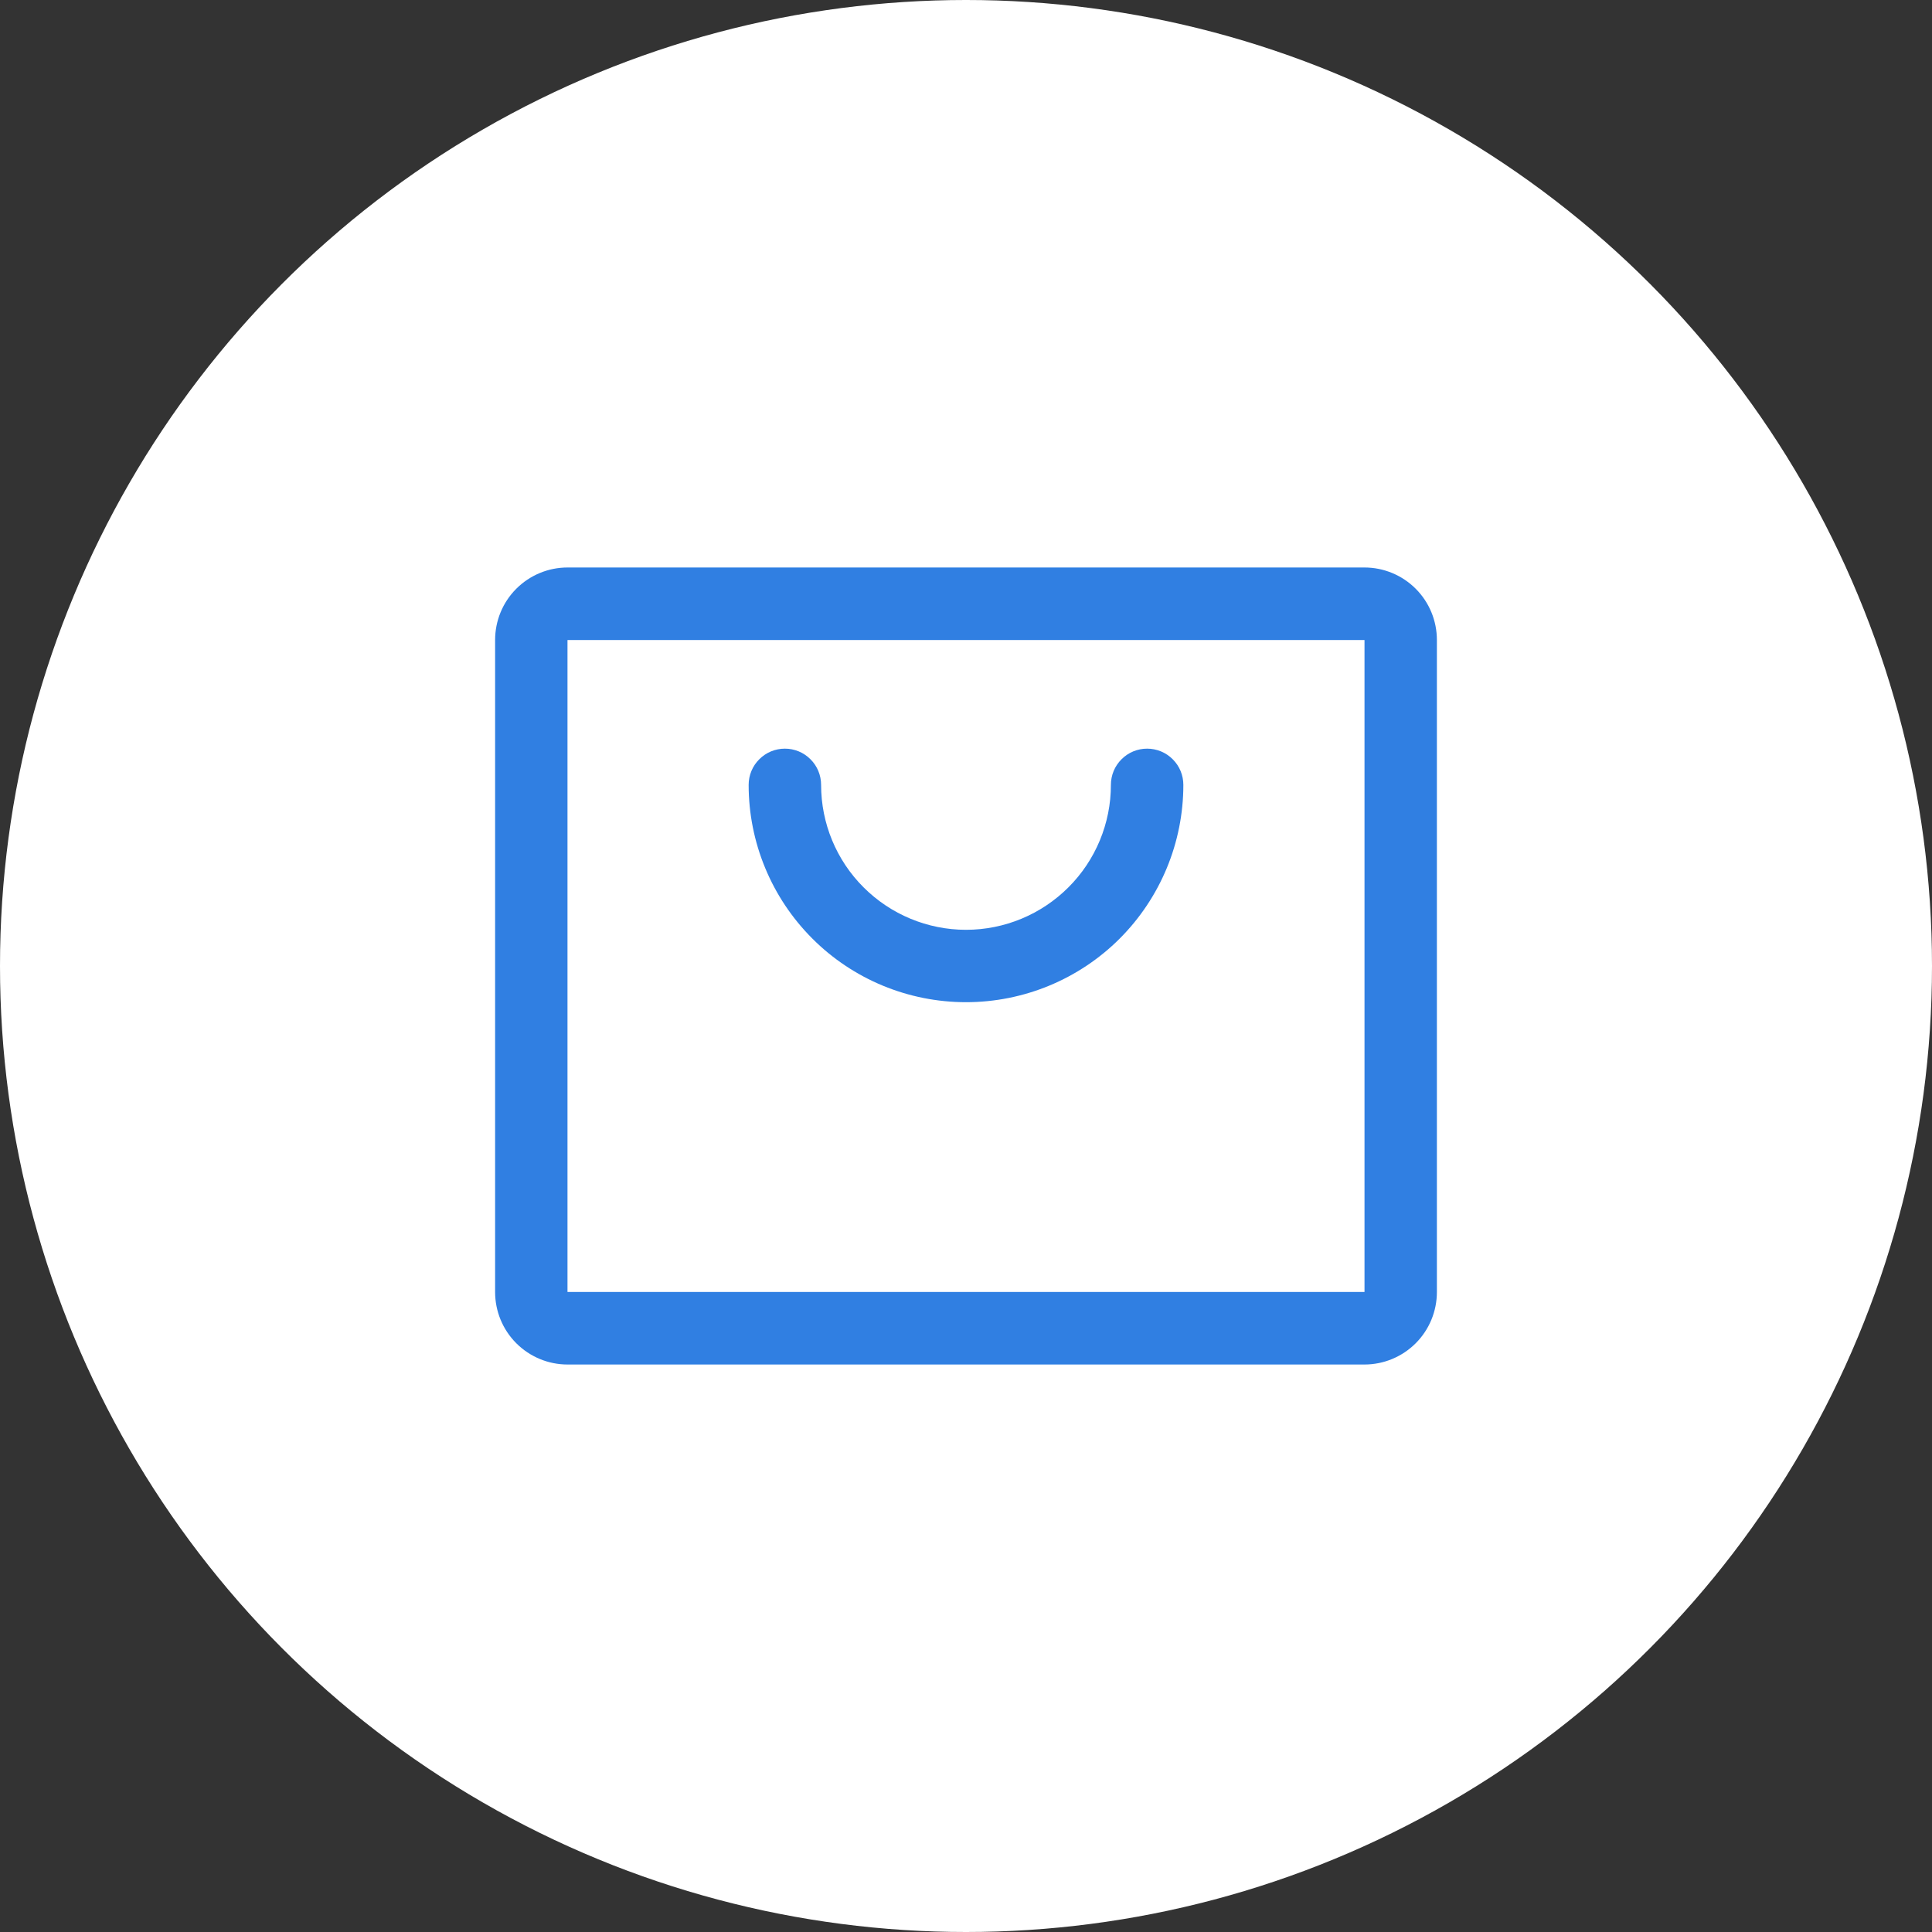
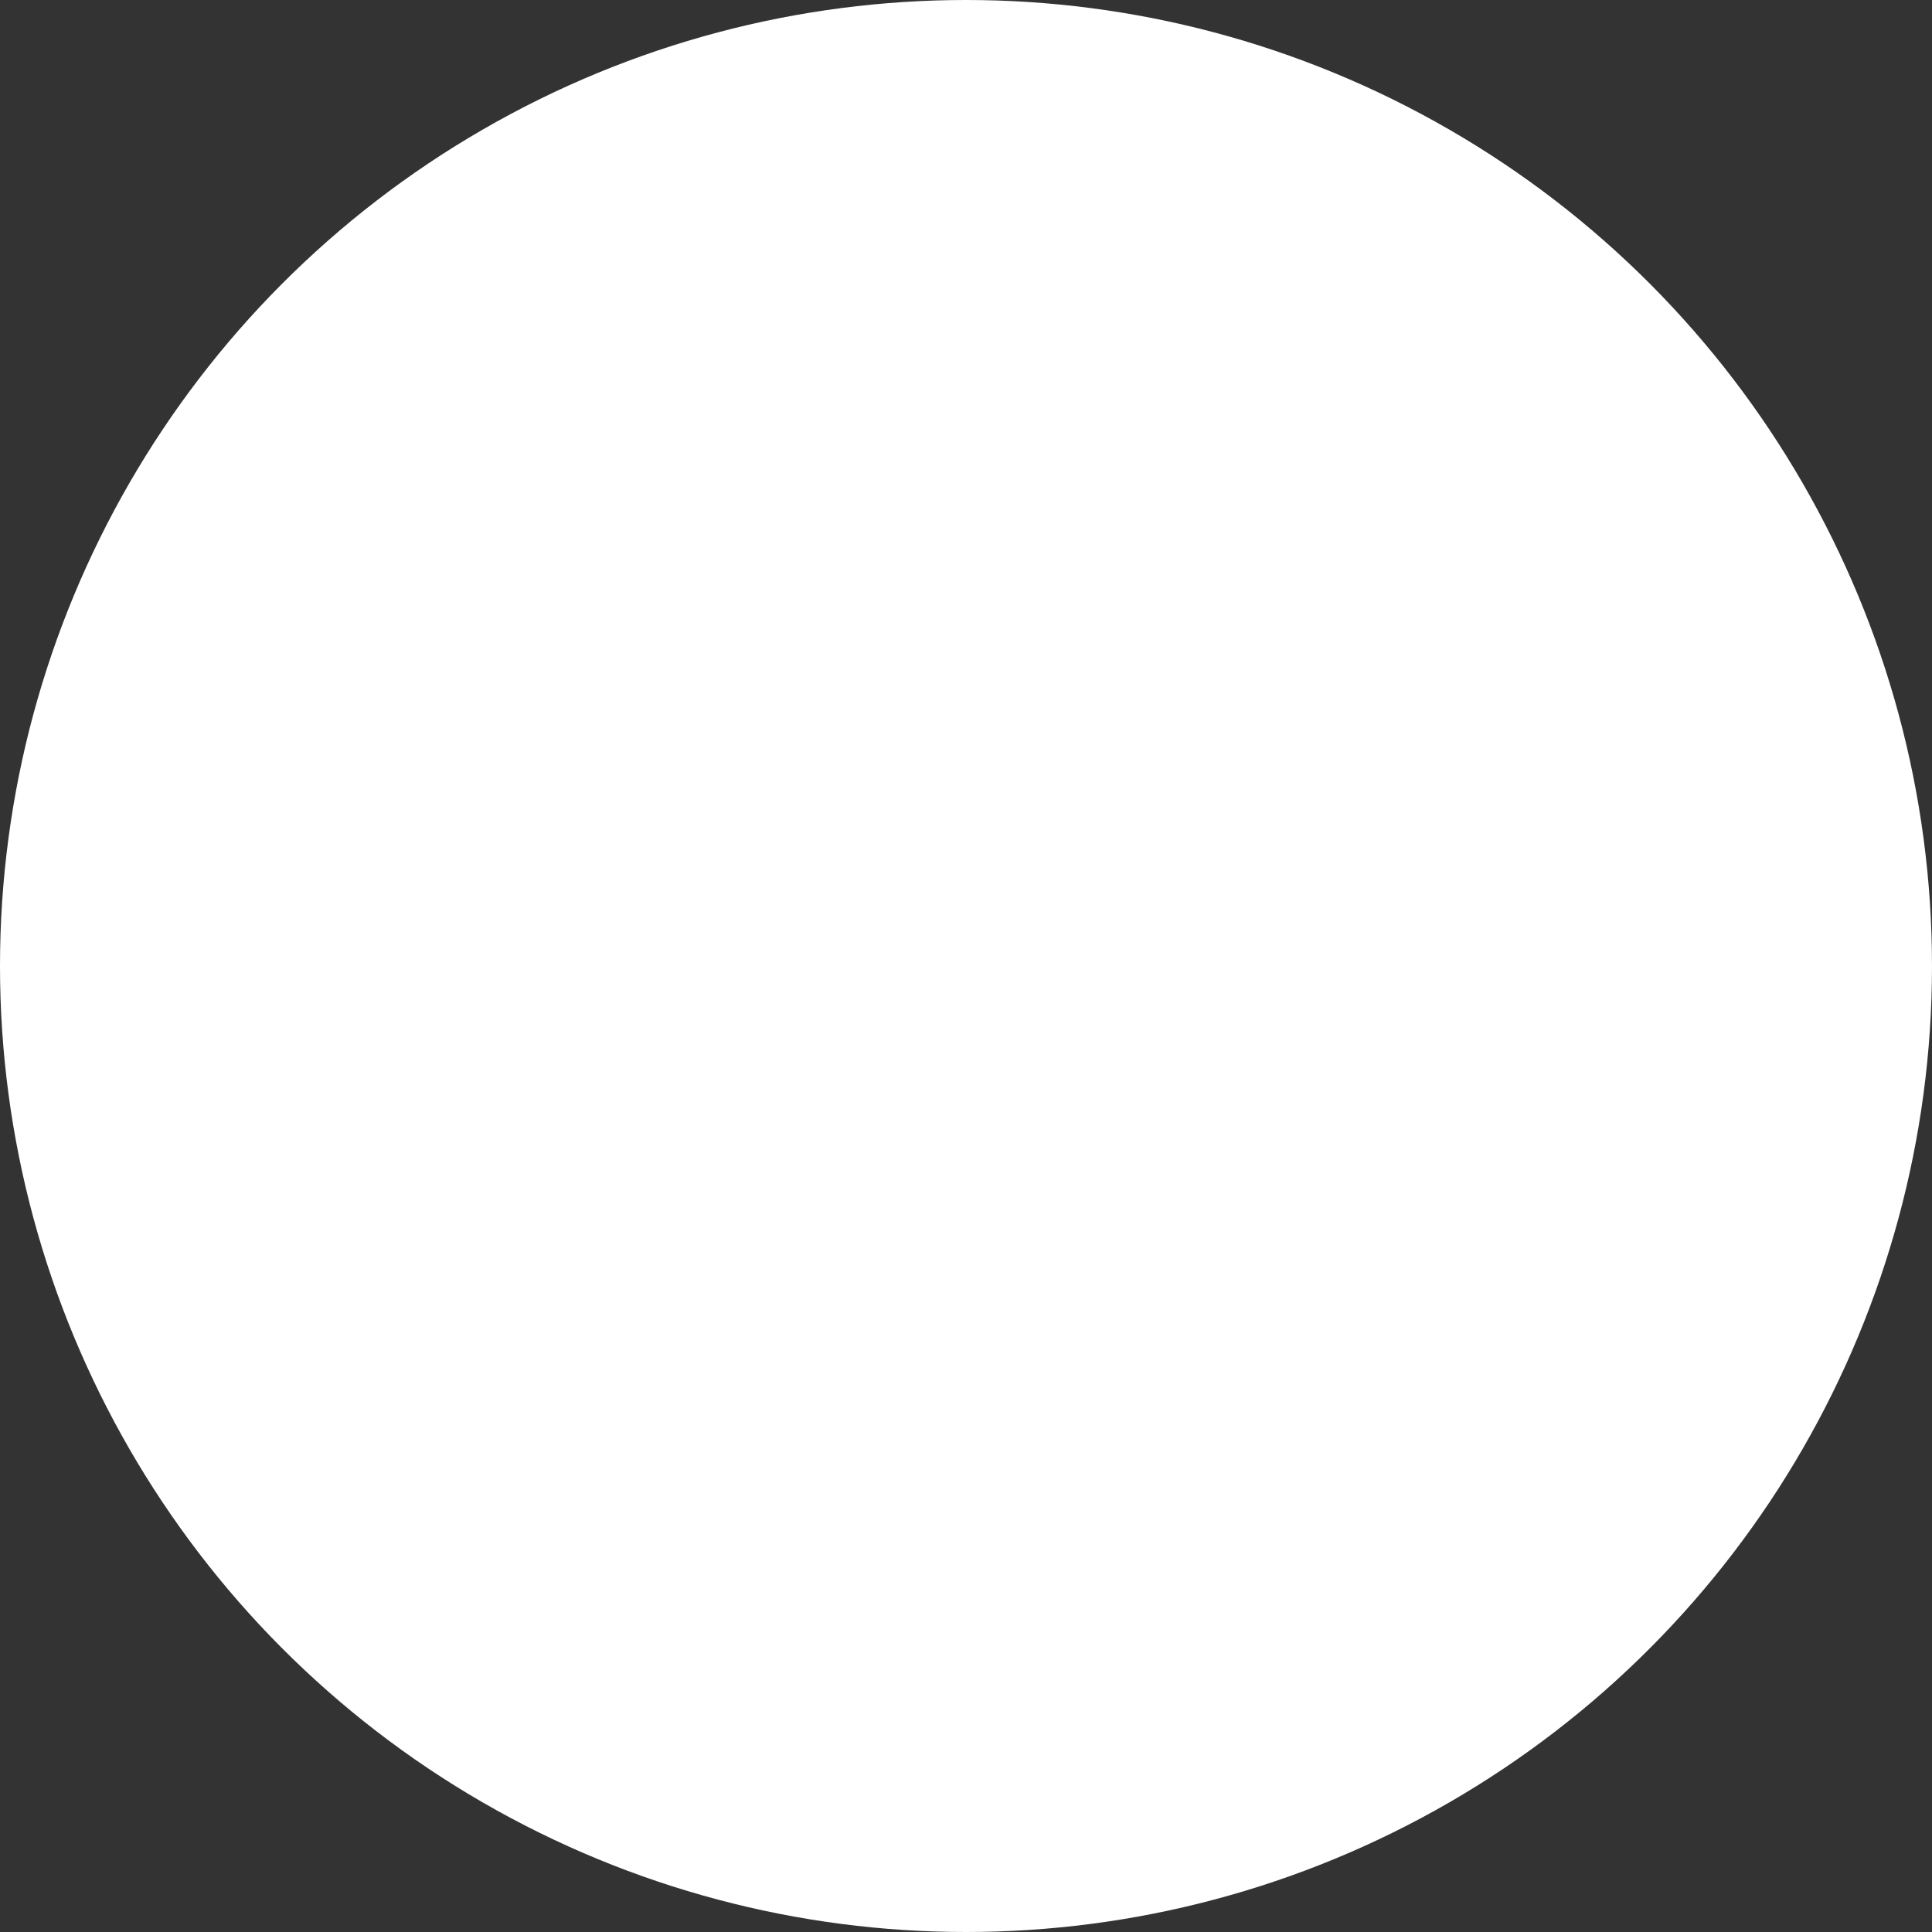
<svg xmlns="http://www.w3.org/2000/svg" width="30" height="30" viewBox="0 0 30 30" fill="none">
  <rect x="0" y="0" width="30" height="30" fill="#333333" stroke="none" />
  <circle cx="15" cy="15" r="15" fill="white" />
-   <path d="M21.188 8.812H8.812C8.514 8.812 8.228 8.931 8.017 9.142C7.806 9.353 7.688 9.639 7.688 9.938V20.062C7.688 20.361 7.806 20.647 8.017 20.858C8.228 21.069 8.514 21.188 8.812 21.188H21.188C21.486 21.188 21.772 21.069 21.983 20.858C22.194 20.647 22.312 20.361 22.312 20.062V9.938C22.312 9.639 22.194 9.353 21.983 9.142C21.772 8.931 21.486 8.812 21.188 8.812ZM21.188 20.062H8.812V9.938H21.188V20.062ZM18.375 12.188C18.375 13.083 18.019 13.941 17.387 14.574C16.754 15.207 15.895 15.562 15 15.562C14.105 15.562 13.246 15.207 12.614 14.574C11.981 13.941 11.625 13.083 11.625 12.188C11.625 12.038 11.684 11.895 11.79 11.79C11.895 11.684 12.038 11.625 12.188 11.625C12.337 11.625 12.48 11.684 12.585 11.79C12.691 11.895 12.75 12.038 12.75 12.188C12.75 12.784 12.987 13.357 13.409 13.778C13.831 14.2 14.403 14.438 15 14.438C15.597 14.438 16.169 14.2 16.591 13.778C17.013 13.357 17.25 12.784 17.25 12.188C17.25 12.038 17.309 11.895 17.415 11.79C17.52 11.684 17.663 11.625 17.812 11.625C17.962 11.625 18.105 11.684 18.21 11.79C18.316 11.895 18.375 12.038 18.375 12.188Z" fill="#307FE2" />
</svg>